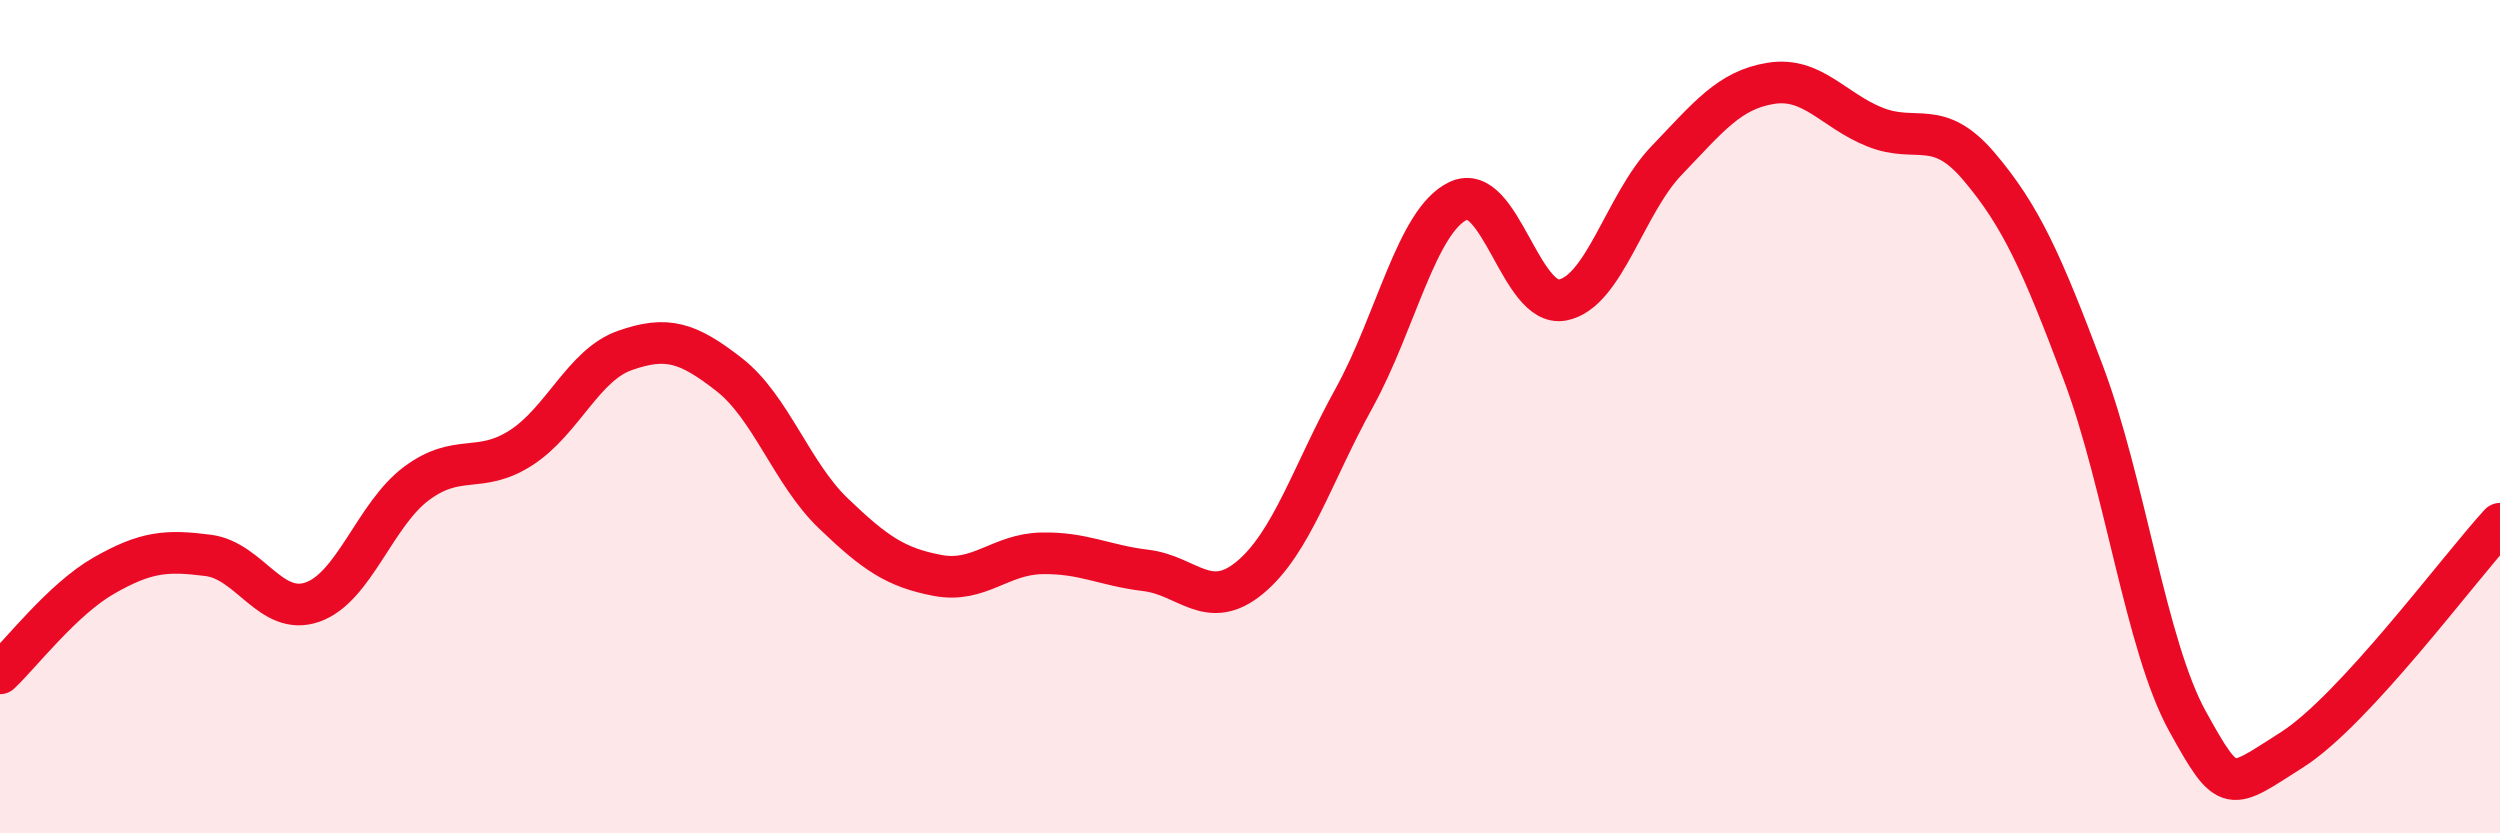
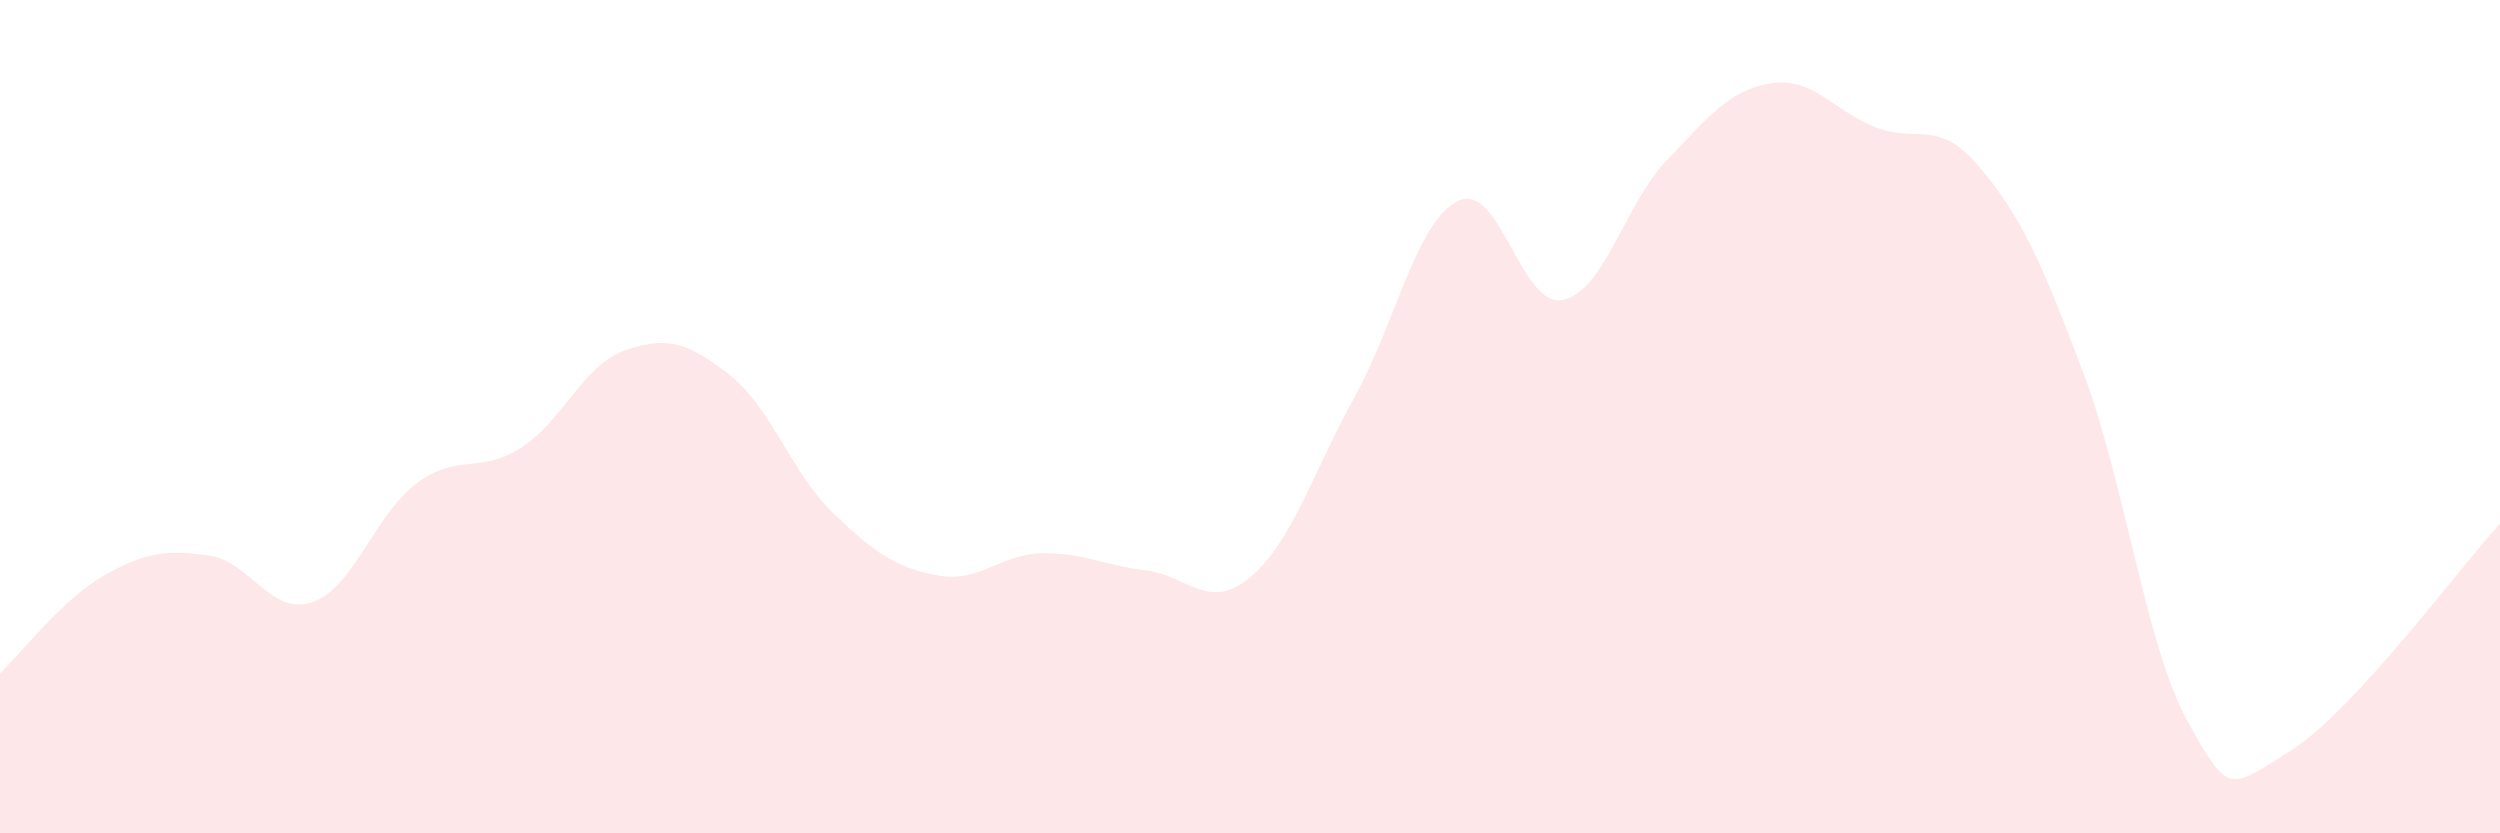
<svg xmlns="http://www.w3.org/2000/svg" width="60" height="20" viewBox="0 0 60 20">
  <path d="M 0,16.16 C 0.5,15.69 1.5,14.38 2.5,13.81 C 3.5,13.24 4,13.2 5,13.33 C 6,13.46 6.5,14.8 7.5,14.45 C 8.5,14.1 9,12.34 10,11.6 C 11,10.86 11.5,11.39 12.5,10.75 C 13.5,10.11 14,8.76 15,8.41 C 16,8.06 16.5,8.21 17.5,8.99 C 18.5,9.77 19,11.36 20,12.32 C 21,13.28 21.5,13.62 22.5,13.81 C 23.5,14 24,13.3 25,13.28 C 26,13.26 26.5,13.57 27.5,13.69 C 28.5,13.81 29,14.69 30,13.86 C 31,13.03 31.5,11.36 32.5,9.55 C 33.5,7.74 34,5.29 35,4.82 C 36,4.35 36.5,7.39 37.5,7.2 C 38.5,7.01 39,4.89 40,3.85 C 41,2.81 41.5,2.16 42.5,2 C 43.5,1.84 44,2.65 45,3.05 C 46,3.45 46.5,2.82 47.5,4 C 48.5,5.18 49,6.29 50,8.95 C 51,11.61 51.5,15.5 52.5,17.31 C 53.5,19.12 53.5,18.95 55,18 C 56.5,17.05 59,13.66 60,12.57L60 20L0 20Z" fill="#EB0A25" opacity="0.1" stroke-linecap="round" stroke-linejoin="round" />
-   <path d="M 0,16.16 C 0.5,15.69 1.5,14.38 2.5,13.81 C 3.5,13.24 4,13.2 5,13.33 C 6,13.46 6.5,14.8 7.5,14.45 C 8.5,14.1 9,12.34 10,11.6 C 11,10.86 11.5,11.39 12.5,10.75 C 13.5,10.11 14,8.76 15,8.41 C 16,8.06 16.5,8.21 17.5,8.99 C 18.5,9.77 19,11.36 20,12.32 C 21,13.28 21.5,13.62 22.5,13.81 C 23.5,14 24,13.3 25,13.28 C 26,13.26 26.5,13.57 27.5,13.69 C 28.5,13.81 29,14.69 30,13.86 C 31,13.03 31.5,11.36 32.5,9.55 C 33.5,7.74 34,5.29 35,4.82 C 36,4.35 36.5,7.39 37.5,7.2 C 38.5,7.01 39,4.89 40,3.85 C 41,2.81 41.5,2.16 42.5,2 C 43.5,1.84 44,2.65 45,3.05 C 46,3.45 46.5,2.82 47.5,4 C 48.5,5.18 49,6.29 50,8.95 C 51,11.61 51.5,15.5 52.5,17.31 C 53.5,19.12 53.5,18.95 55,18 C 56.5,17.05 59,13.66 60,12.57" stroke="#EB0A25" stroke-width="1" fill="none" stroke-linecap="round" stroke-linejoin="round" />
</svg>